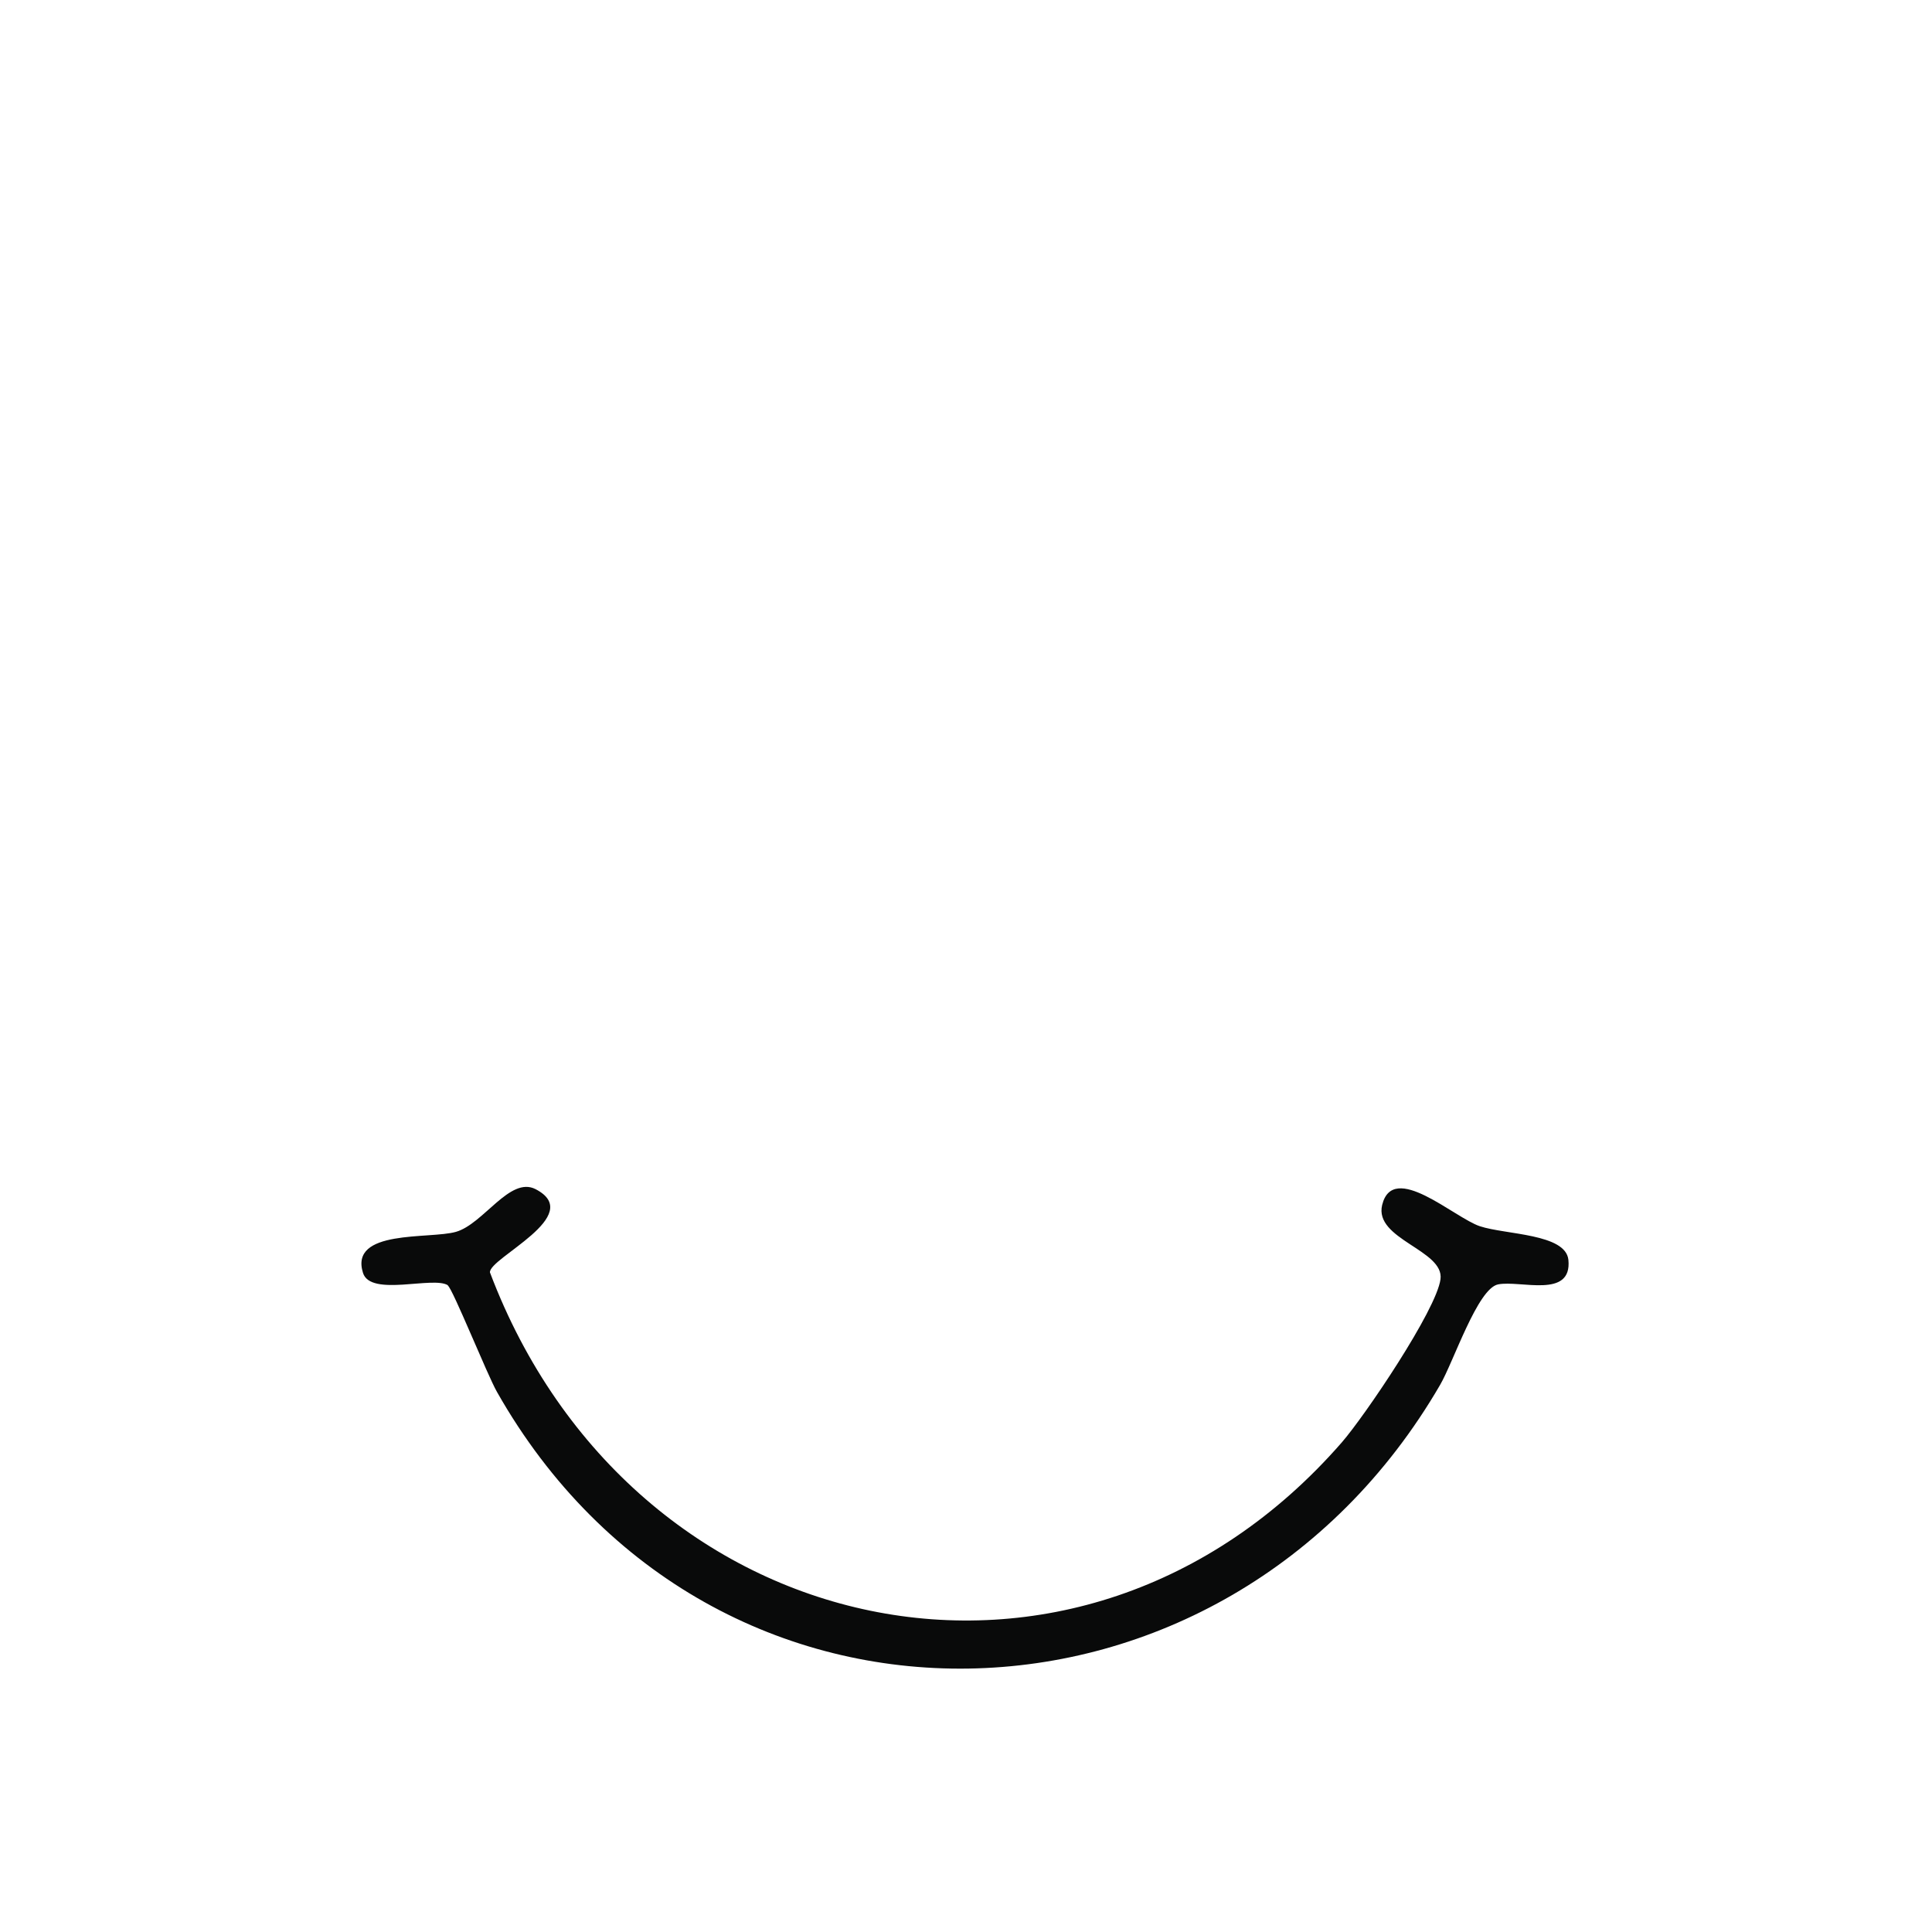
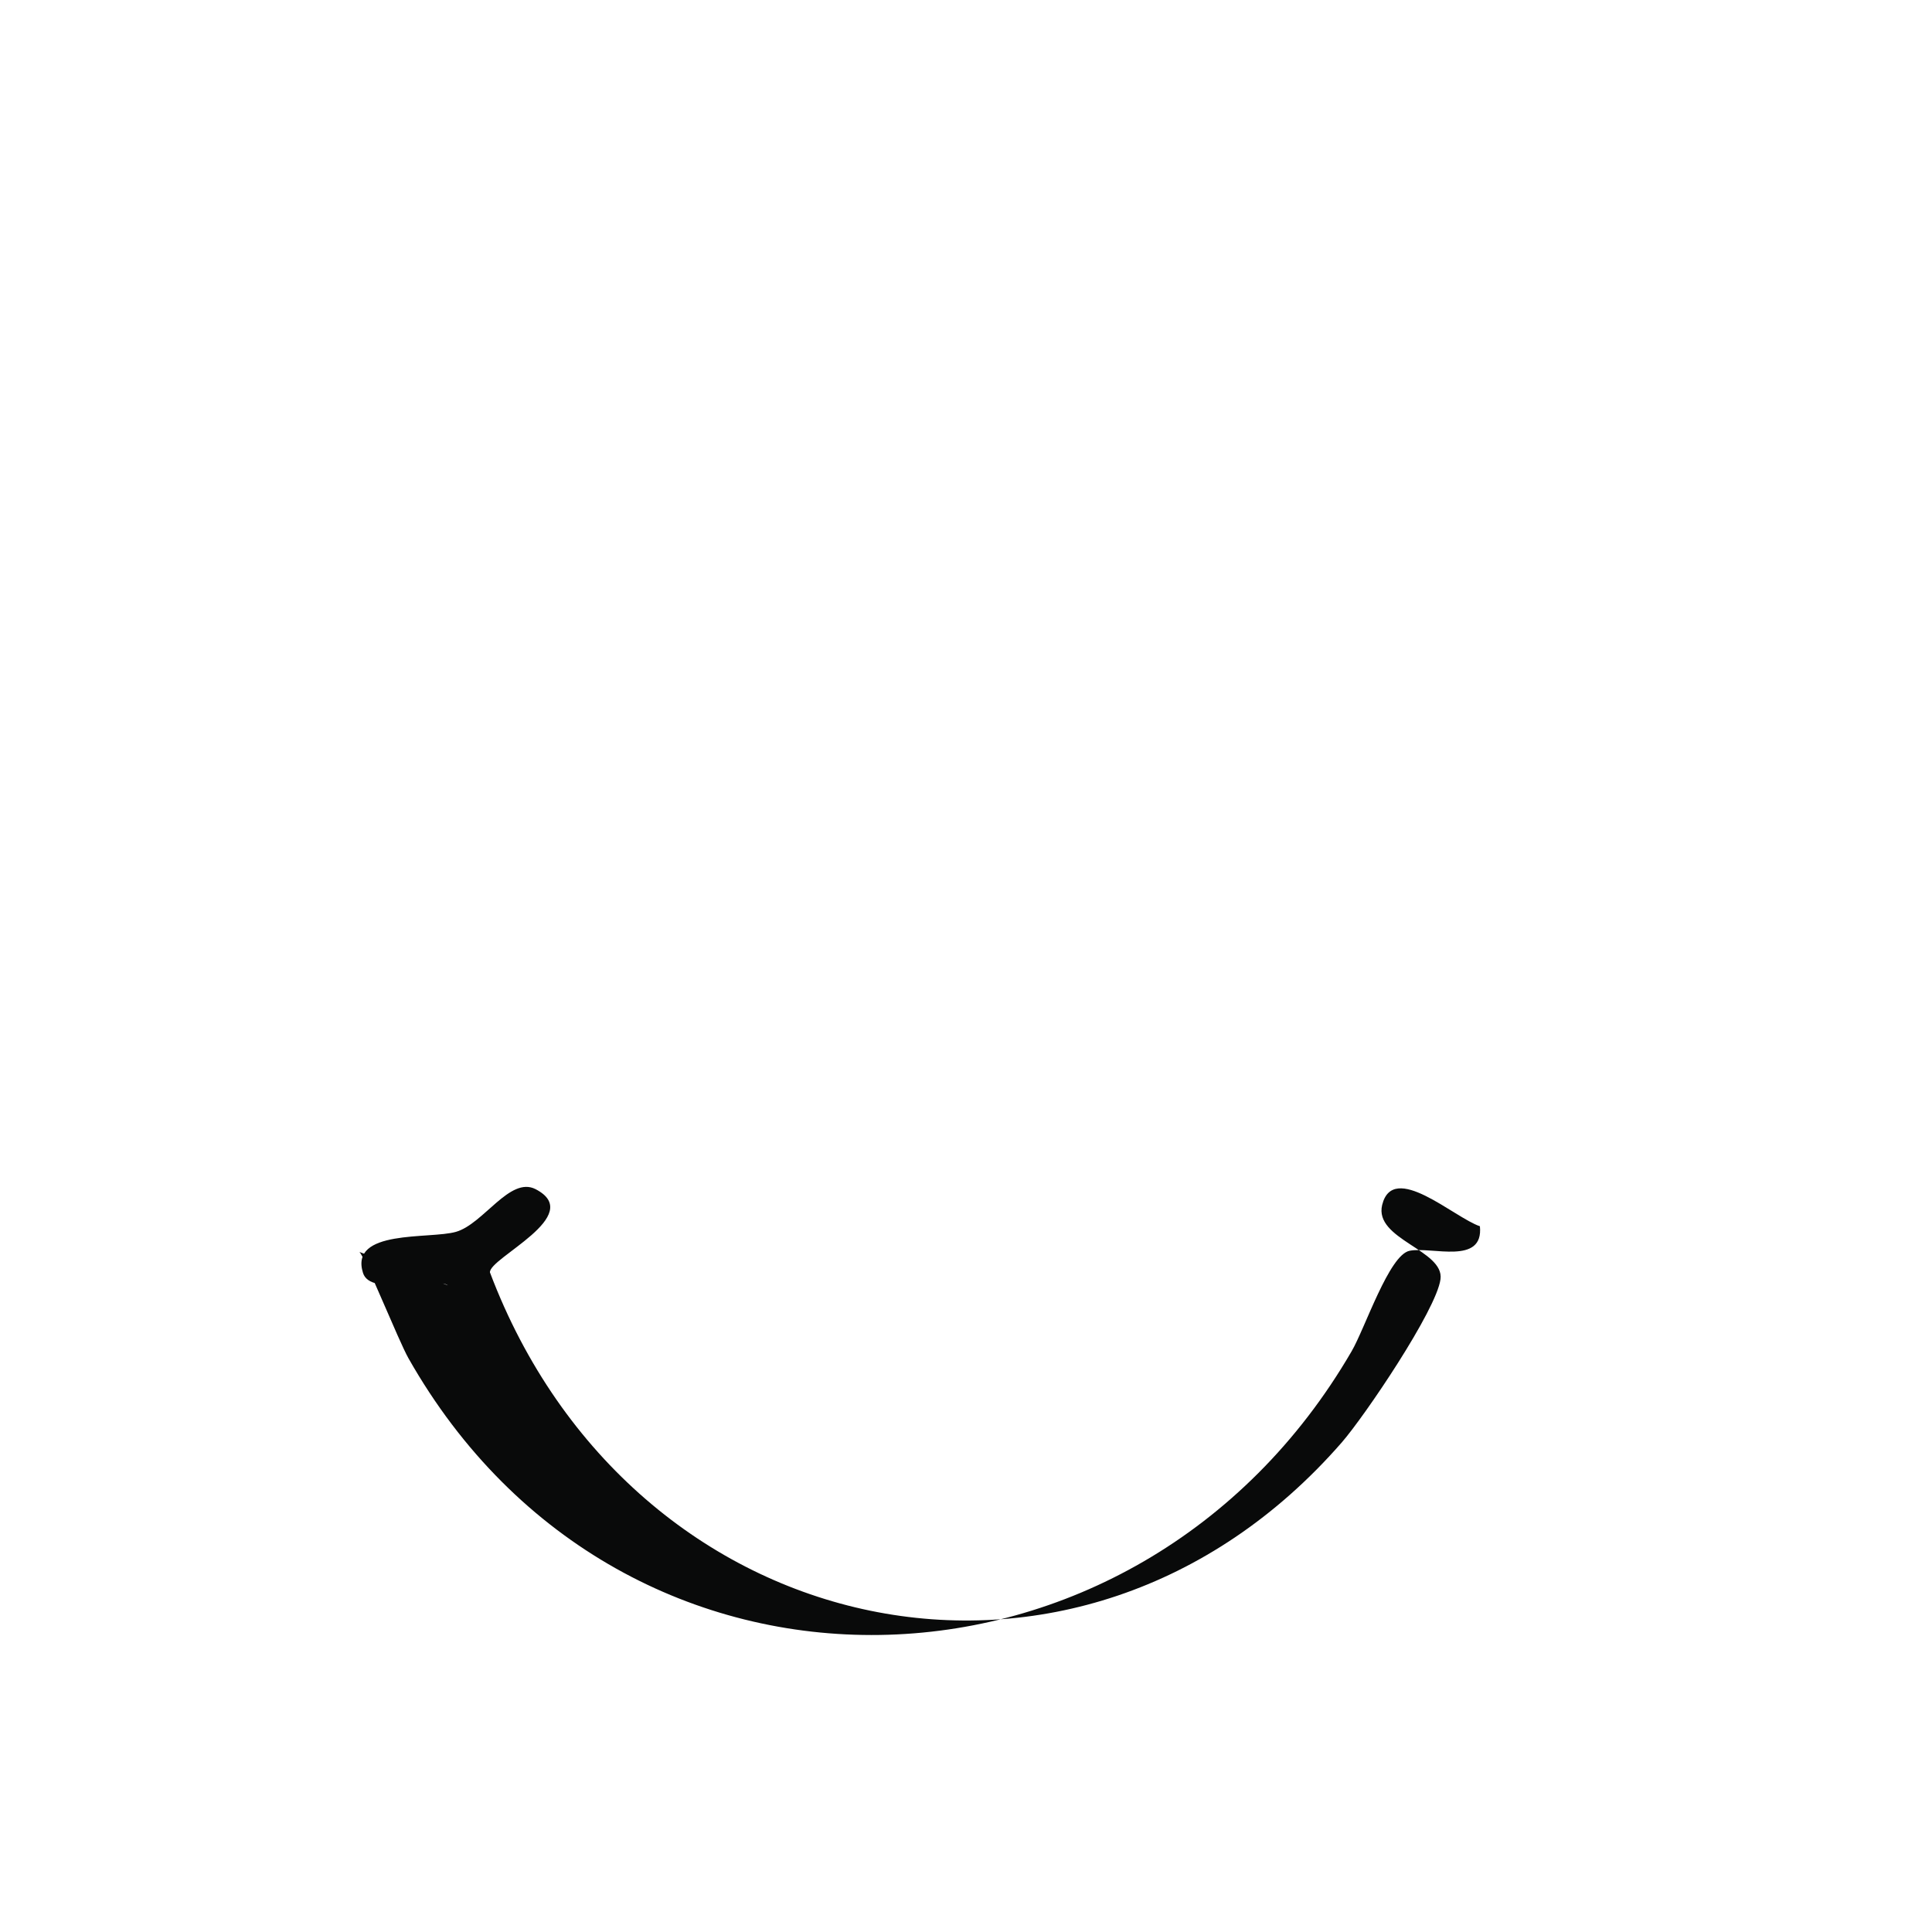
<svg xmlns="http://www.w3.org/2000/svg" id="a" width="1000" height="1000" viewBox="0 0 1000 1000">
  <defs>
    <style>.b{fill:#090a0a;}</style>
  </defs>
-   <path class="b" d="M231.9,665.3c-7.5-5-40,6.1-44-6.4-7.2-22.8,34.5-17.4,48.1-21.3,14.3-4.1,27.9-28.9,41.2-22.1,26.3,13.6-24.2,35.6-23.6,43.1,73.1,193.6,304.9,244,440.9,88,11.9-13.7,49-68.5,51.1-84.5,2-15.1-34.5-20.6-30.2-38.4,5.6-22.9,37.3,6.6,50.6,11s44.4,3.8,45.8,17.4c2,20.3-24.9,10.4-36.4,12.7-10.6,2.1-23.1,40.2-30,52-111,191.2-377.4,199.2-488.2,3.6-5-8.8-22.9-53.4-25.4-55Z" />
+   <path class="b" d="M231.9,665.3c-7.5-5-40,6.1-44-6.4-7.2-22.8,34.5-17.4,48.1-21.3,14.3-4.1,27.9-28.9,41.2-22.1,26.3,13.6-24.2,35.6-23.6,43.1,73.1,193.6,304.9,244,440.9,88,11.9-13.7,49-68.5,51.1-84.5,2-15.1-34.5-20.6-30.2-38.4,5.6-22.9,37.3,6.6,50.6,11c2,20.3-24.9,10.4-36.4,12.7-10.6,2.1-23.1,40.2-30,52-111,191.2-377.4,199.2-488.2,3.6-5-8.8-22.9-53.4-25.4-55Z" />
</svg>